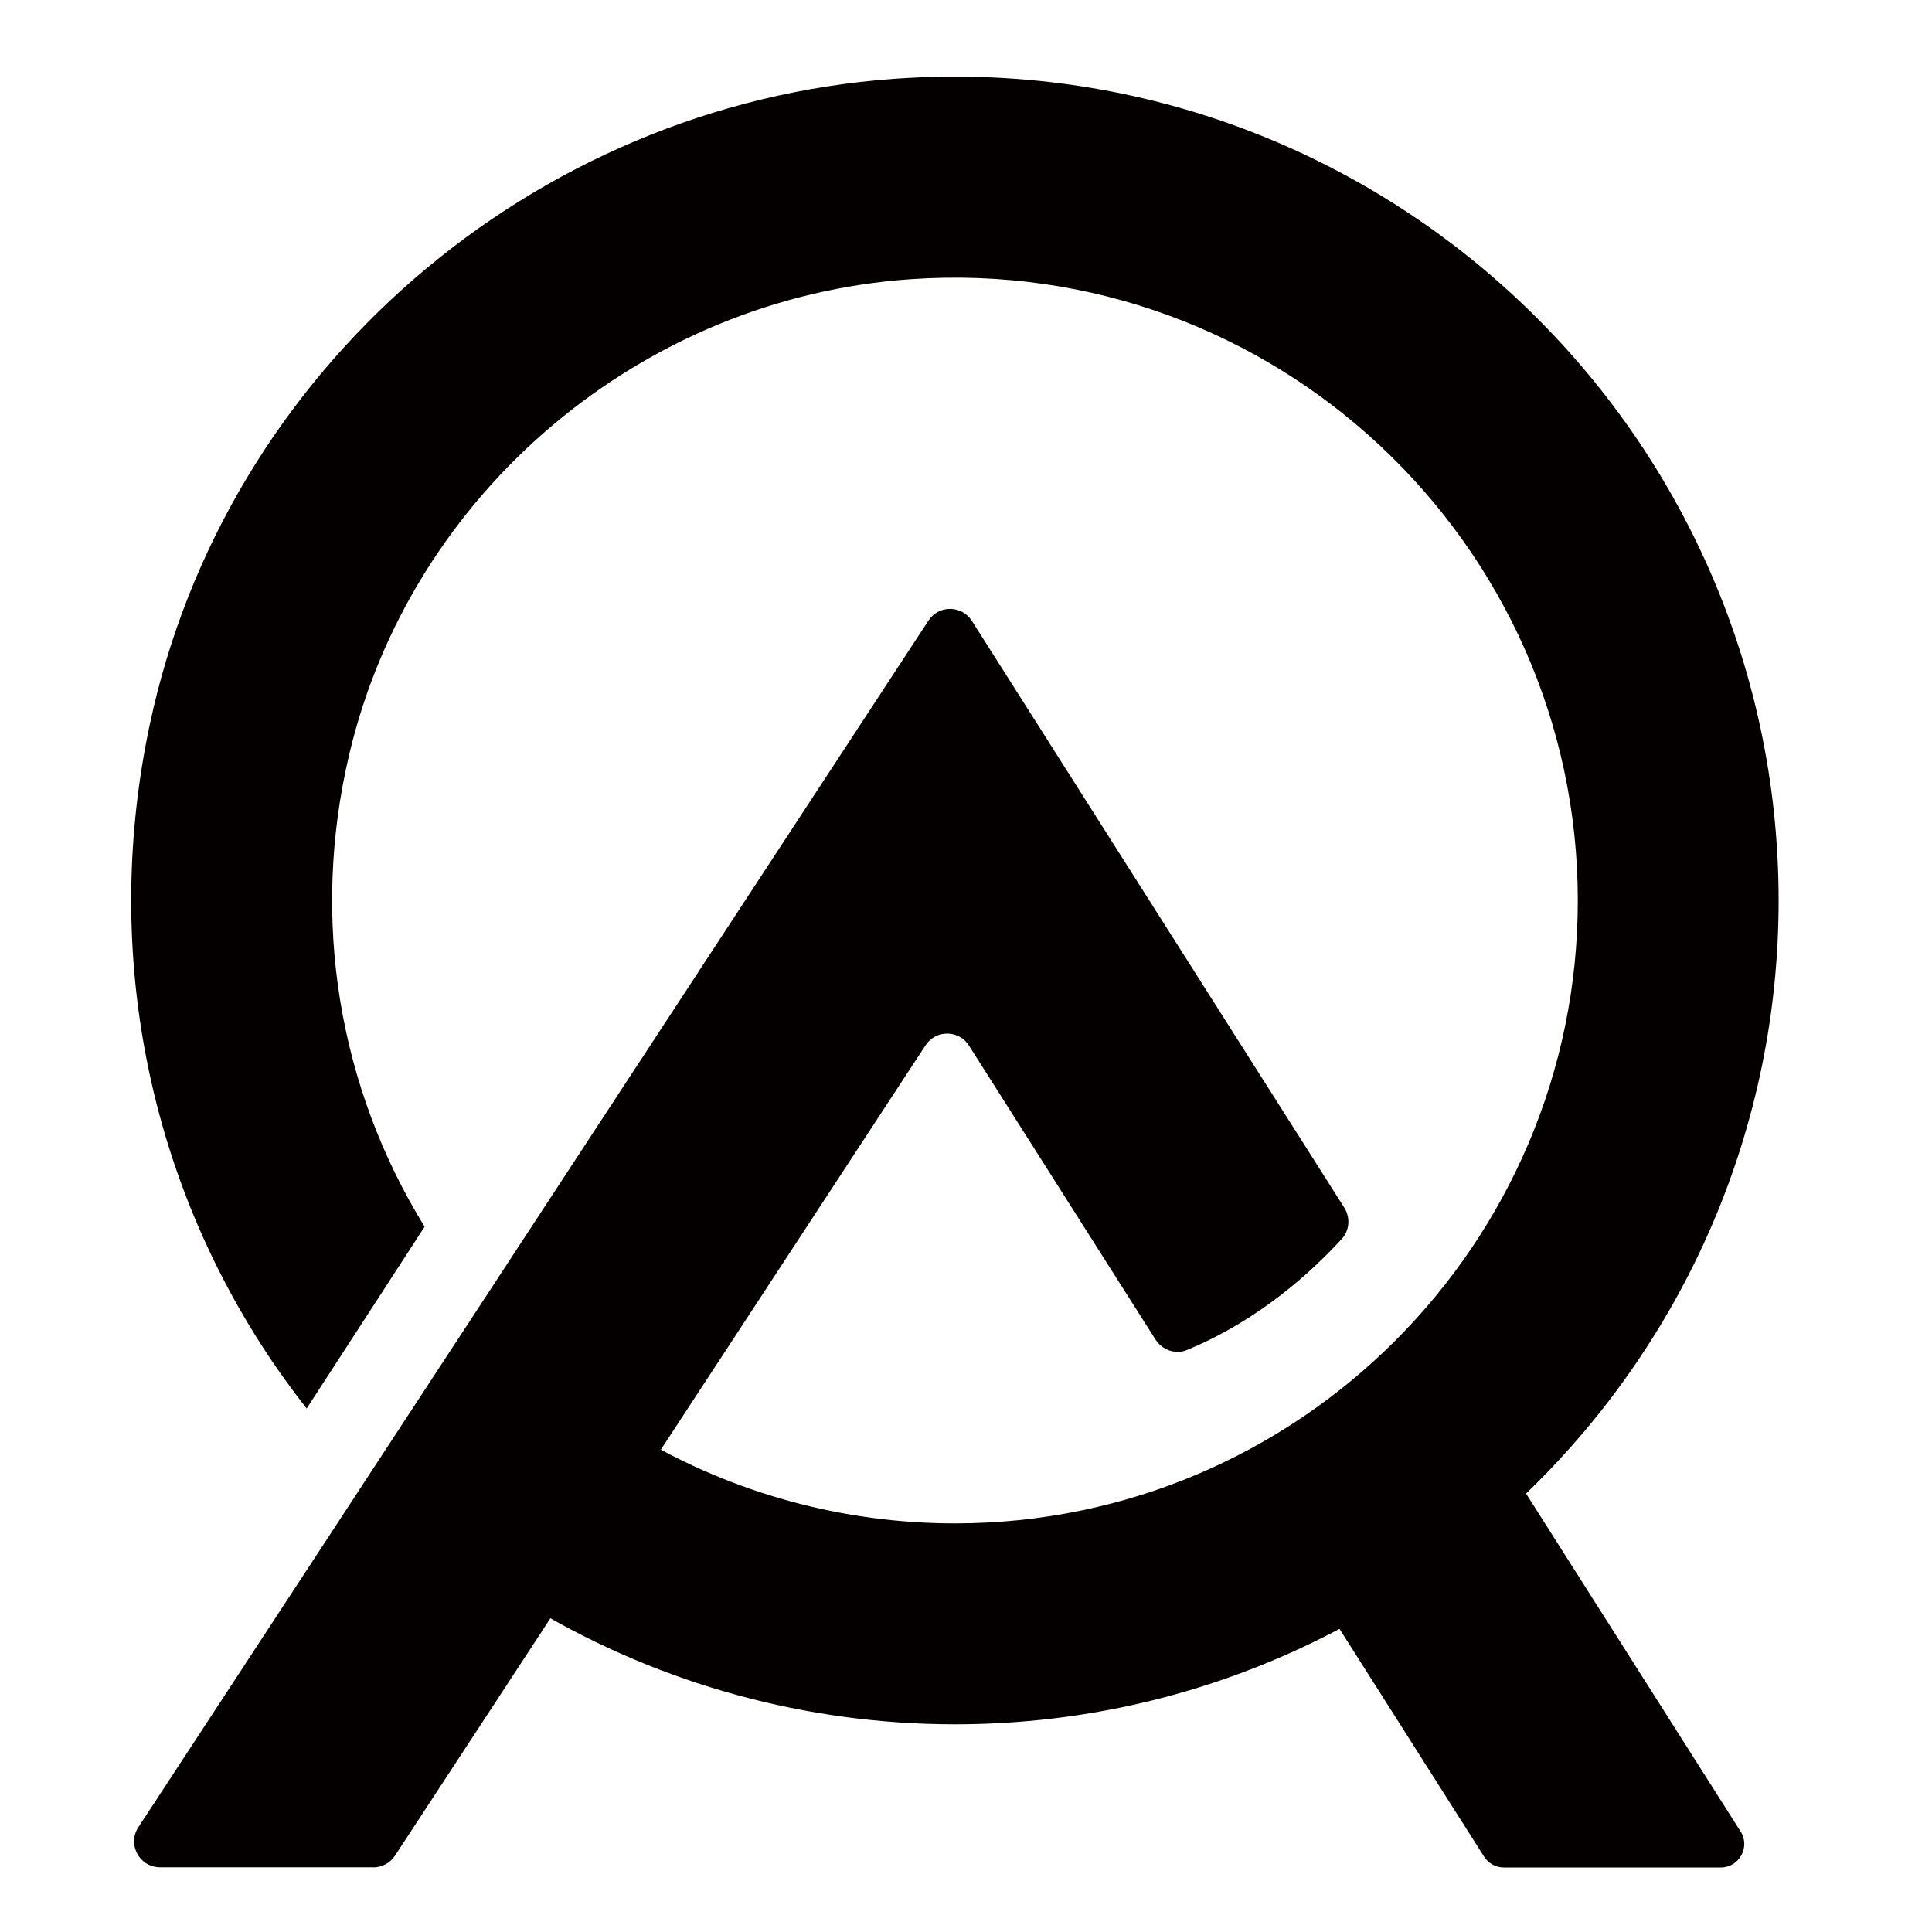
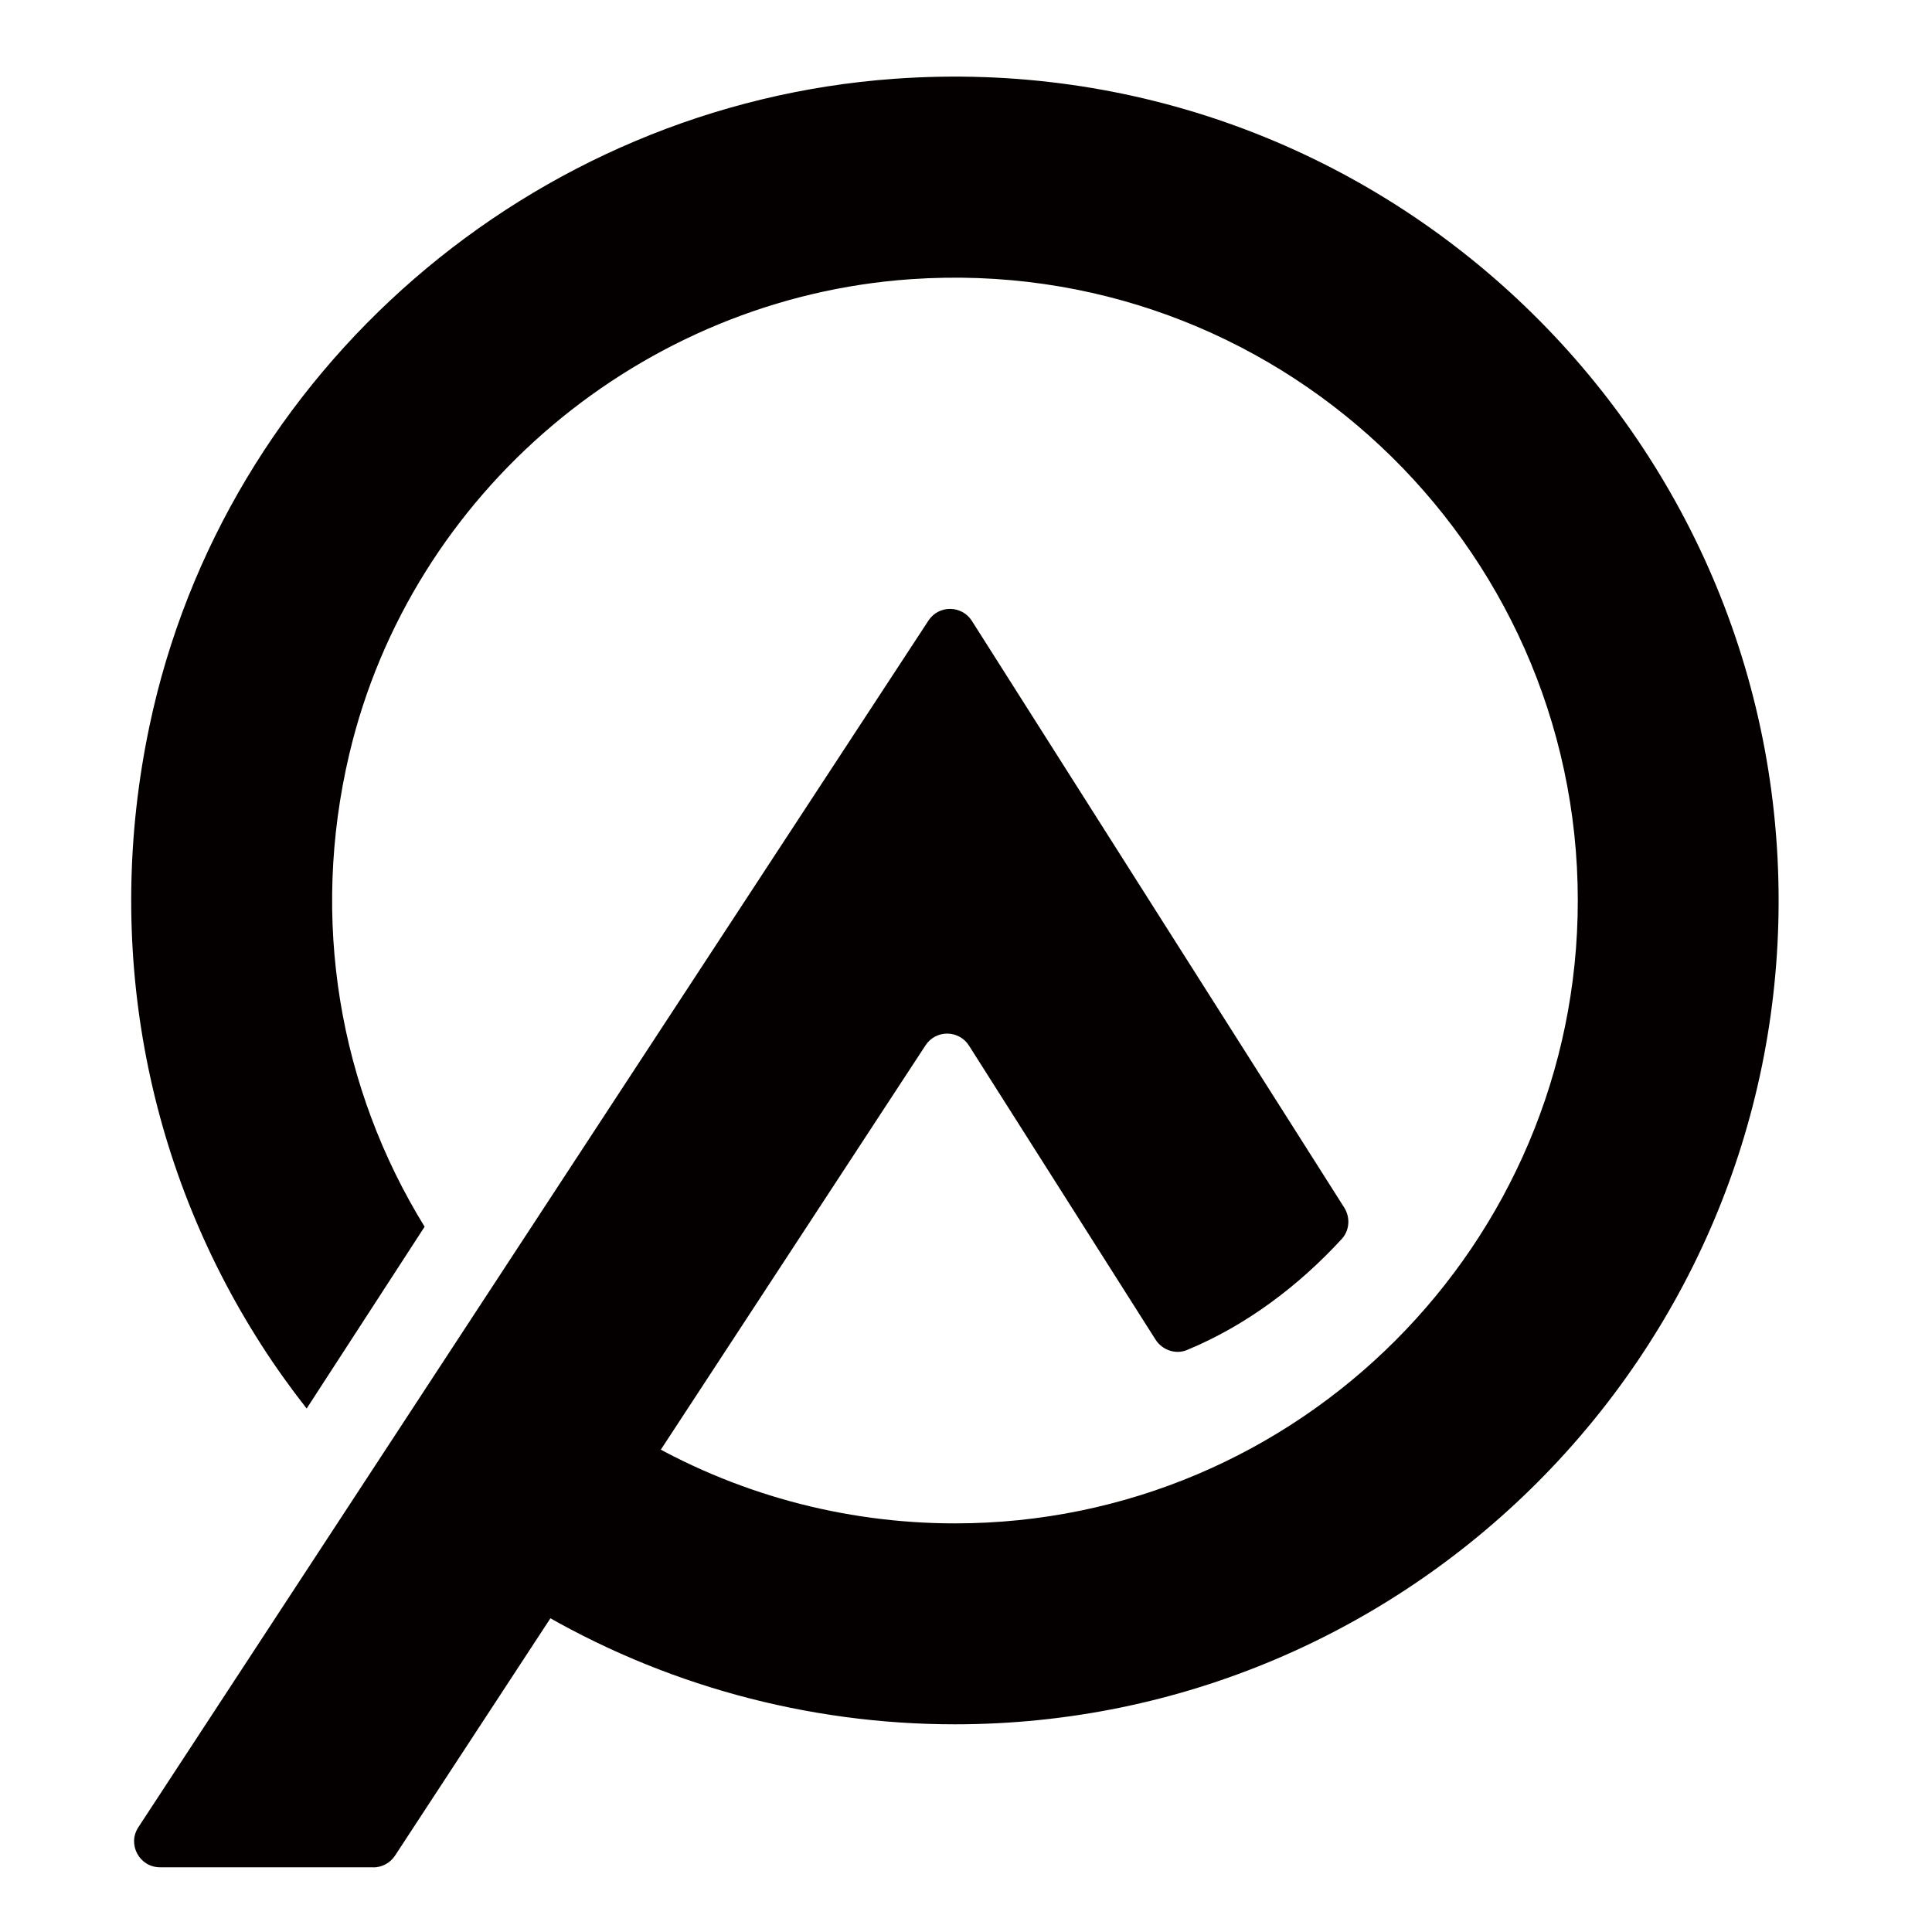
<svg xmlns="http://www.w3.org/2000/svg" version="1.1" width="180" height="180">
  <svg version="1.1" id="SvgjsSvg1006" x="0px" y="0px" viewBox="40 200 180 180" style="enable-background:new 0 0 841.89 595.28;" xml:space="preserve">
    <style type="text/css">
    .st0 {
      fill: #040000;
    }
  </style>
    <g>
      <g>
        <path class="st0" d="M123.33,207.34c-33.74,2.42-62.43,27.18-69.4,60.28c-4.27,20.25-0.42,40.78,10.4,57.65    c1.31,2.05,2.74,4.04,4.24,5.96l10.99-16.94c-7.98-12.94-10.66-28.6-7.02-44.02c5.77-24.44,27.3-42.54,52.34-44.26    c33.84-2.33,62.12,24.54,62.12,57.89c0,32-26.03,58.03-58.03,58.03c-10.43,0-20.65-2.8-29.57-8.09l-9.56,16.1    c11.8,7,25.33,10.71,39.12,10.71c42.32,0,76.75-34.43,76.75-76.75C205.71,239.7,168.19,204.12,123.33,207.34z" />
        <path class="st0" d="M74.78,373.98c0.81,0,1.57-0.41,2.02-1.09l34.57-52.8l14.86-22.7c0.96-1.47,3.11-1.45,4.05,0.03l17.38,27.39    c0.62,0.97,1.86,1.41,2.92,0.97c5.55-2.29,10.45-6.02,14.43-10.35c0.73-0.8,0.81-2,0.23-2.92l-34.69-54.66    c-0.94-1.48-3.09-1.5-4.05-0.03l-33.1,50.55l-40.51,61.87c-1.05,1.6,0.1,3.73,2.02,3.73H74.78z" />
-         <path class="st0" d="M202.17,370.64L180,335.72c-0.65-1.02-1.99-1.32-3.01-0.67l-14.41,9.15c-1.02,0.65-1.32,1.99-0.67,3.01    l16.36,25.77c0.4,0.63,1.09,1.01,1.84,1.01h20.22C202.04,373.98,203.09,372.09,202.17,370.64z" />
      </g>
    </g>
  </svg>
  <style>@media (prefers-color-scheme: light) { :root { filter: none; } }
@media (prefers-color-scheme: dark) { :root { filter: invert(100%); } }
</style>
</svg>